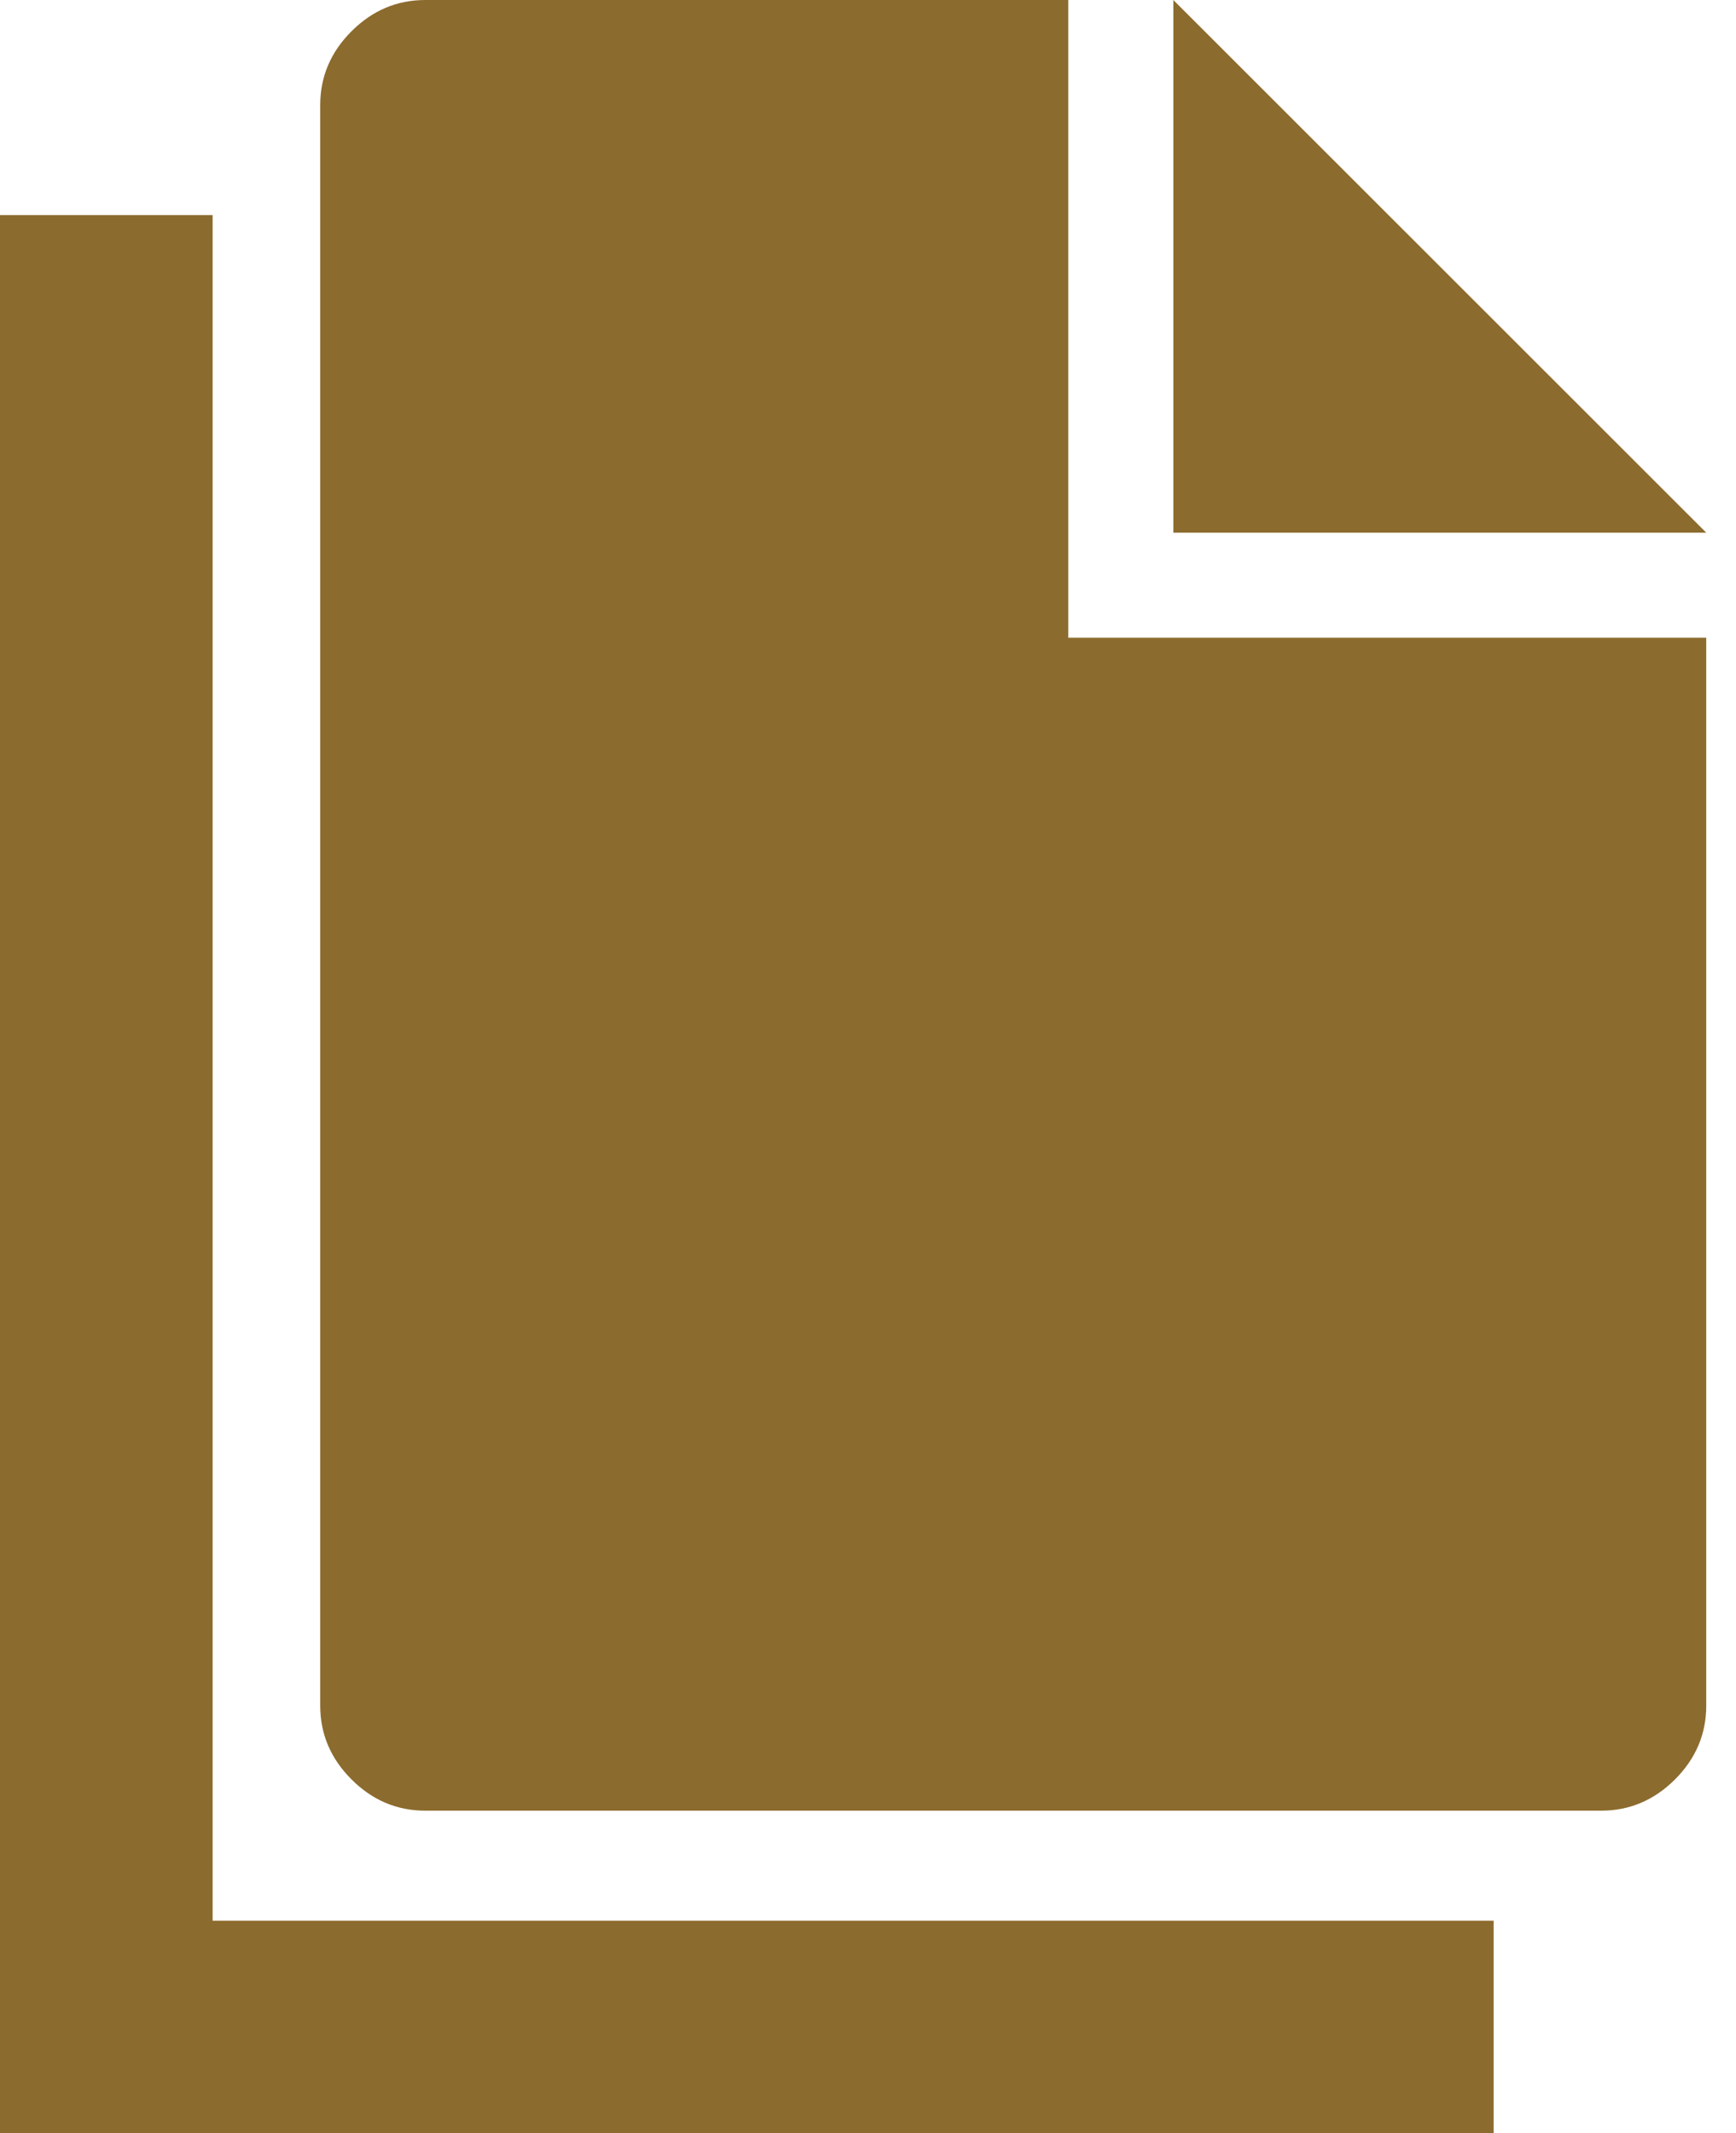
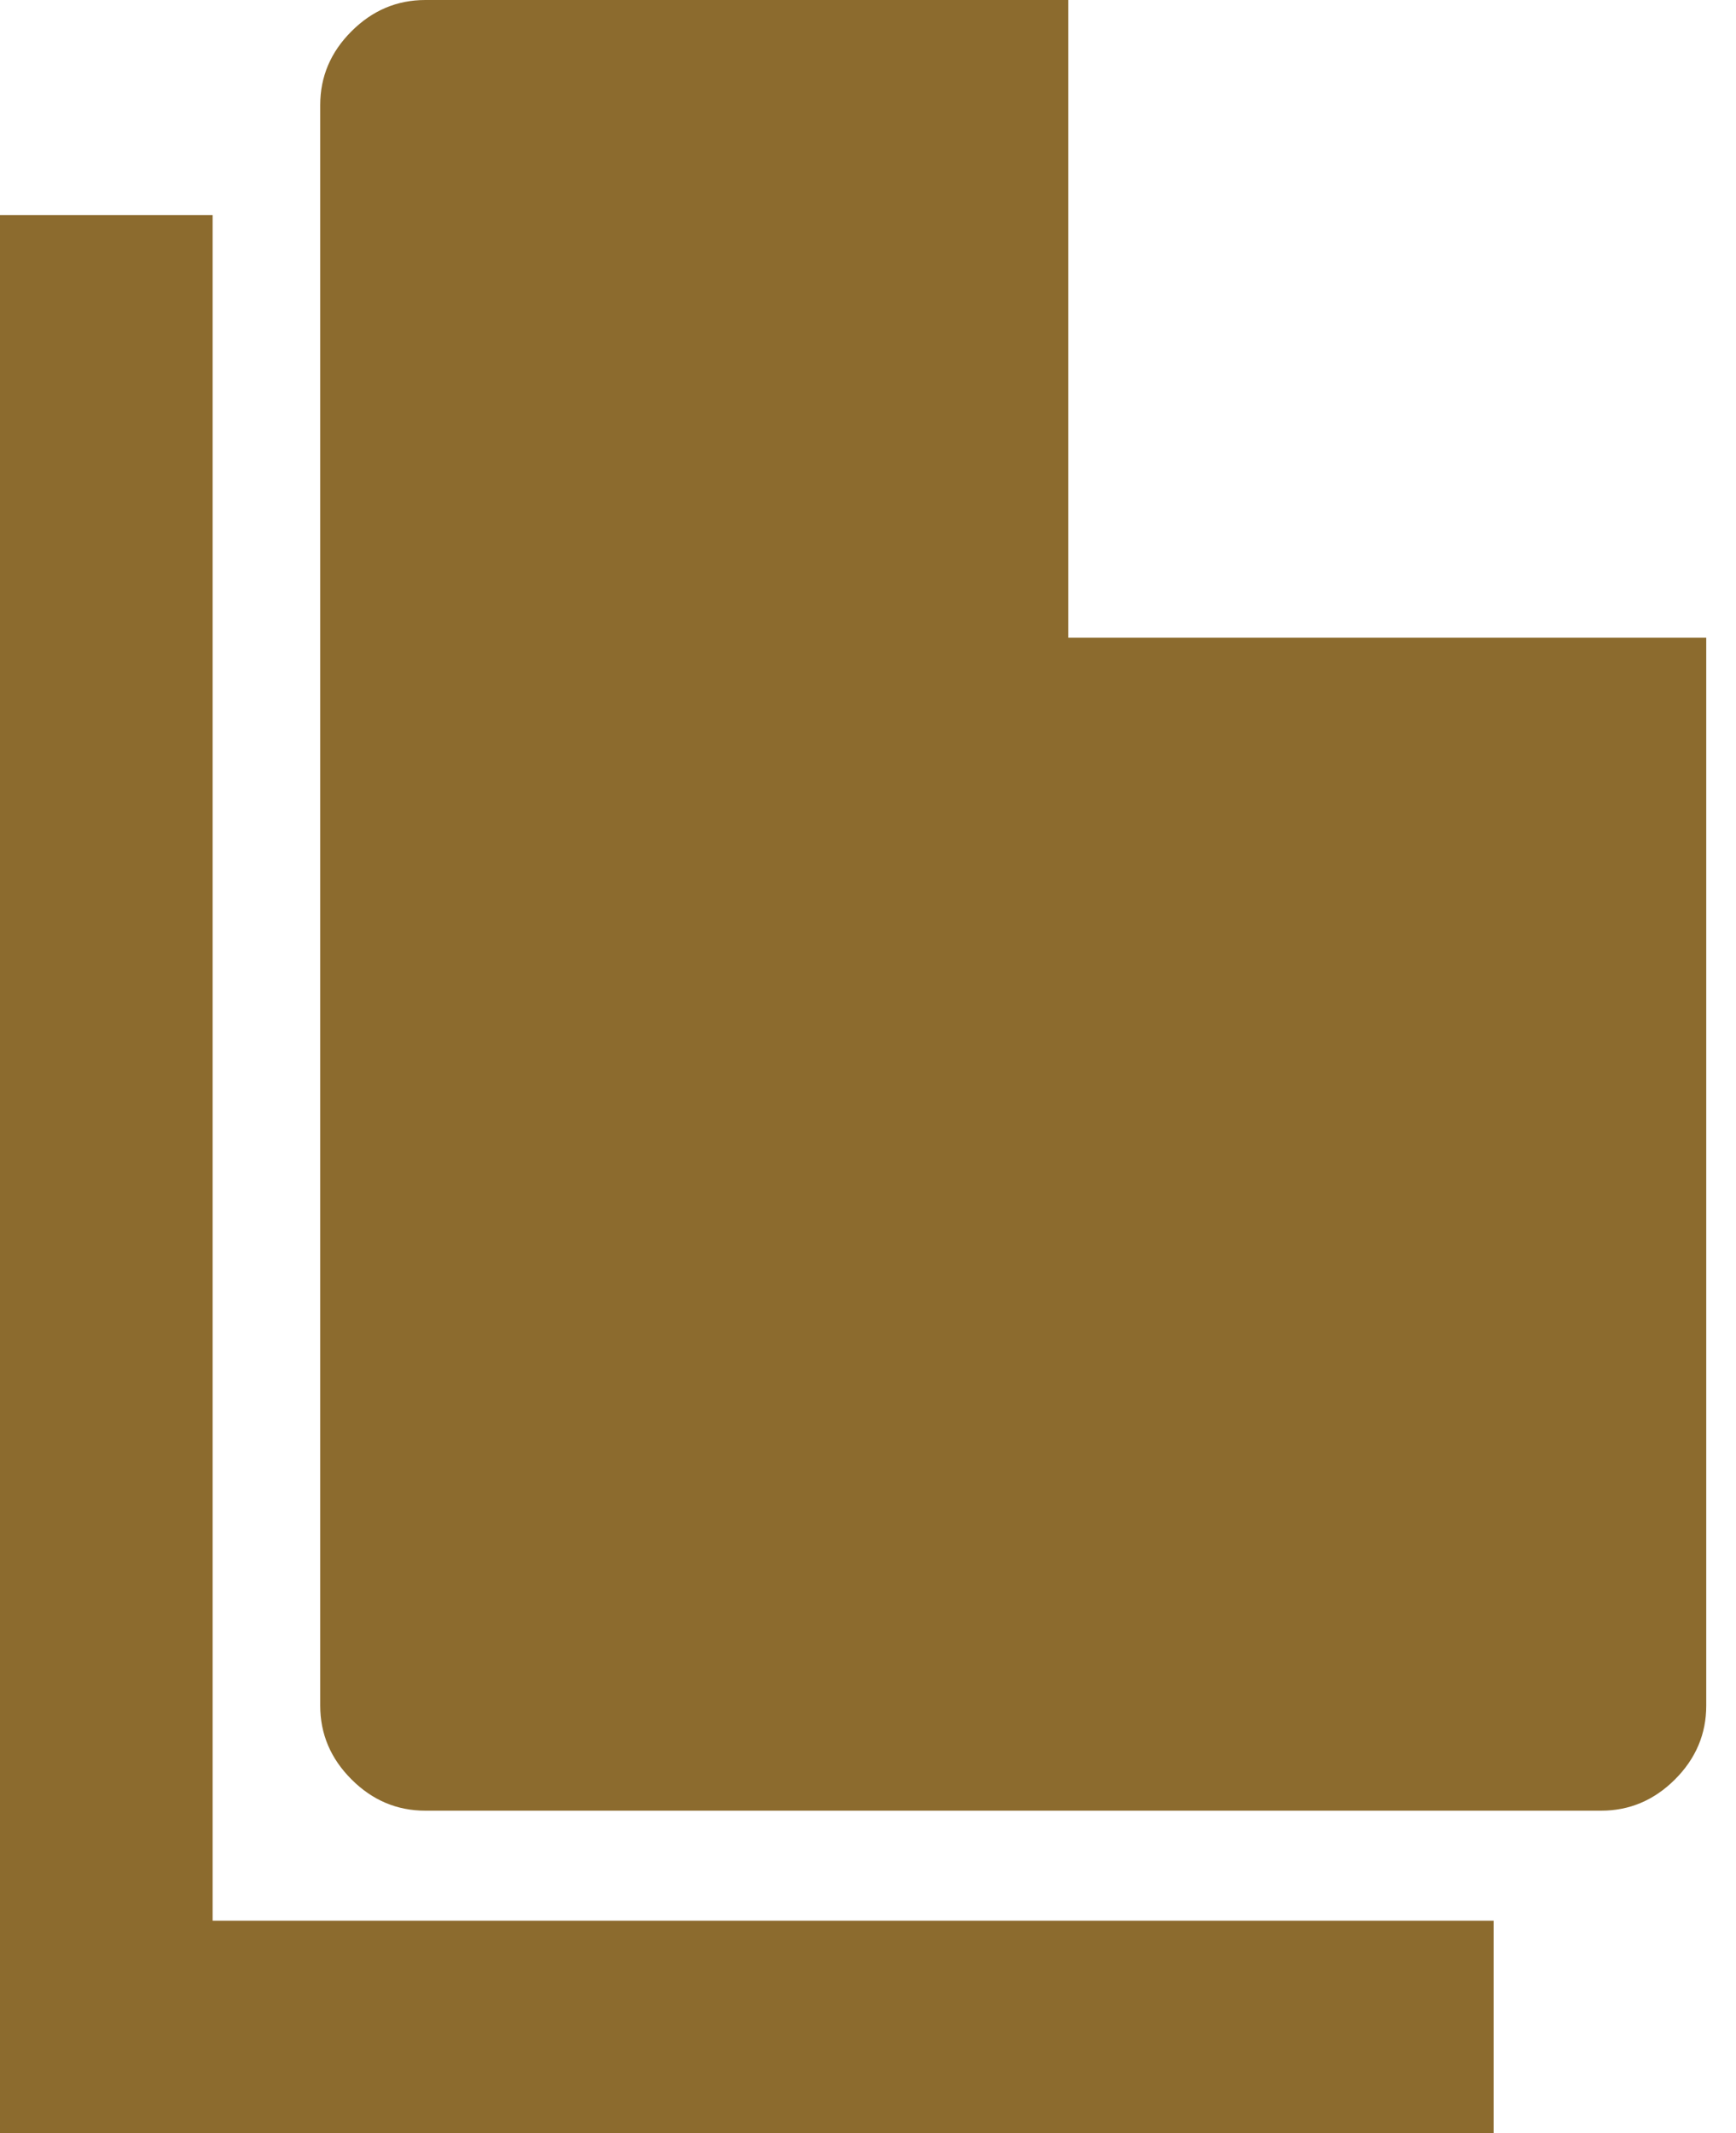
<svg xmlns="http://www.w3.org/2000/svg" width="35" height="43" viewBox="0 0 35 43" fill="none">
-   <path d="M4.287 4.335H0V43H30.113V38.715H4.287V4.335ZM23.656 0V10.737H34.4L23.656 0ZM21.538 0H8.575C8.003 0 7.507 0.21 7.087 0.63C6.666 1.05 6.456 1.546 6.456 2.117V34.38C6.456 34.951 6.666 35.447 7.087 35.867C7.507 36.287 8.003 36.497 8.575 36.497H32.282C32.853 36.497 33.349 36.287 33.77 35.867C34.19 35.447 34.4 34.951 34.4 34.38V12.855H21.538V0Z" fill="#8C6B2E" />
+   <path d="M4.287 4.335H0V43H30.113V38.715H4.287V4.335ZM23.656 0H34.4L23.656 0ZM21.538 0H8.575C8.003 0 7.507 0.21 7.087 0.63C6.666 1.05 6.456 1.546 6.456 2.117V34.38C6.456 34.951 6.666 35.447 7.087 35.867C7.507 36.287 8.003 36.497 8.575 36.497H32.282C32.853 36.497 33.349 36.287 33.77 35.867C34.19 35.447 34.4 34.951 34.4 34.38V12.855H21.538V0Z" fill="#8C6B2E" />
</svg>